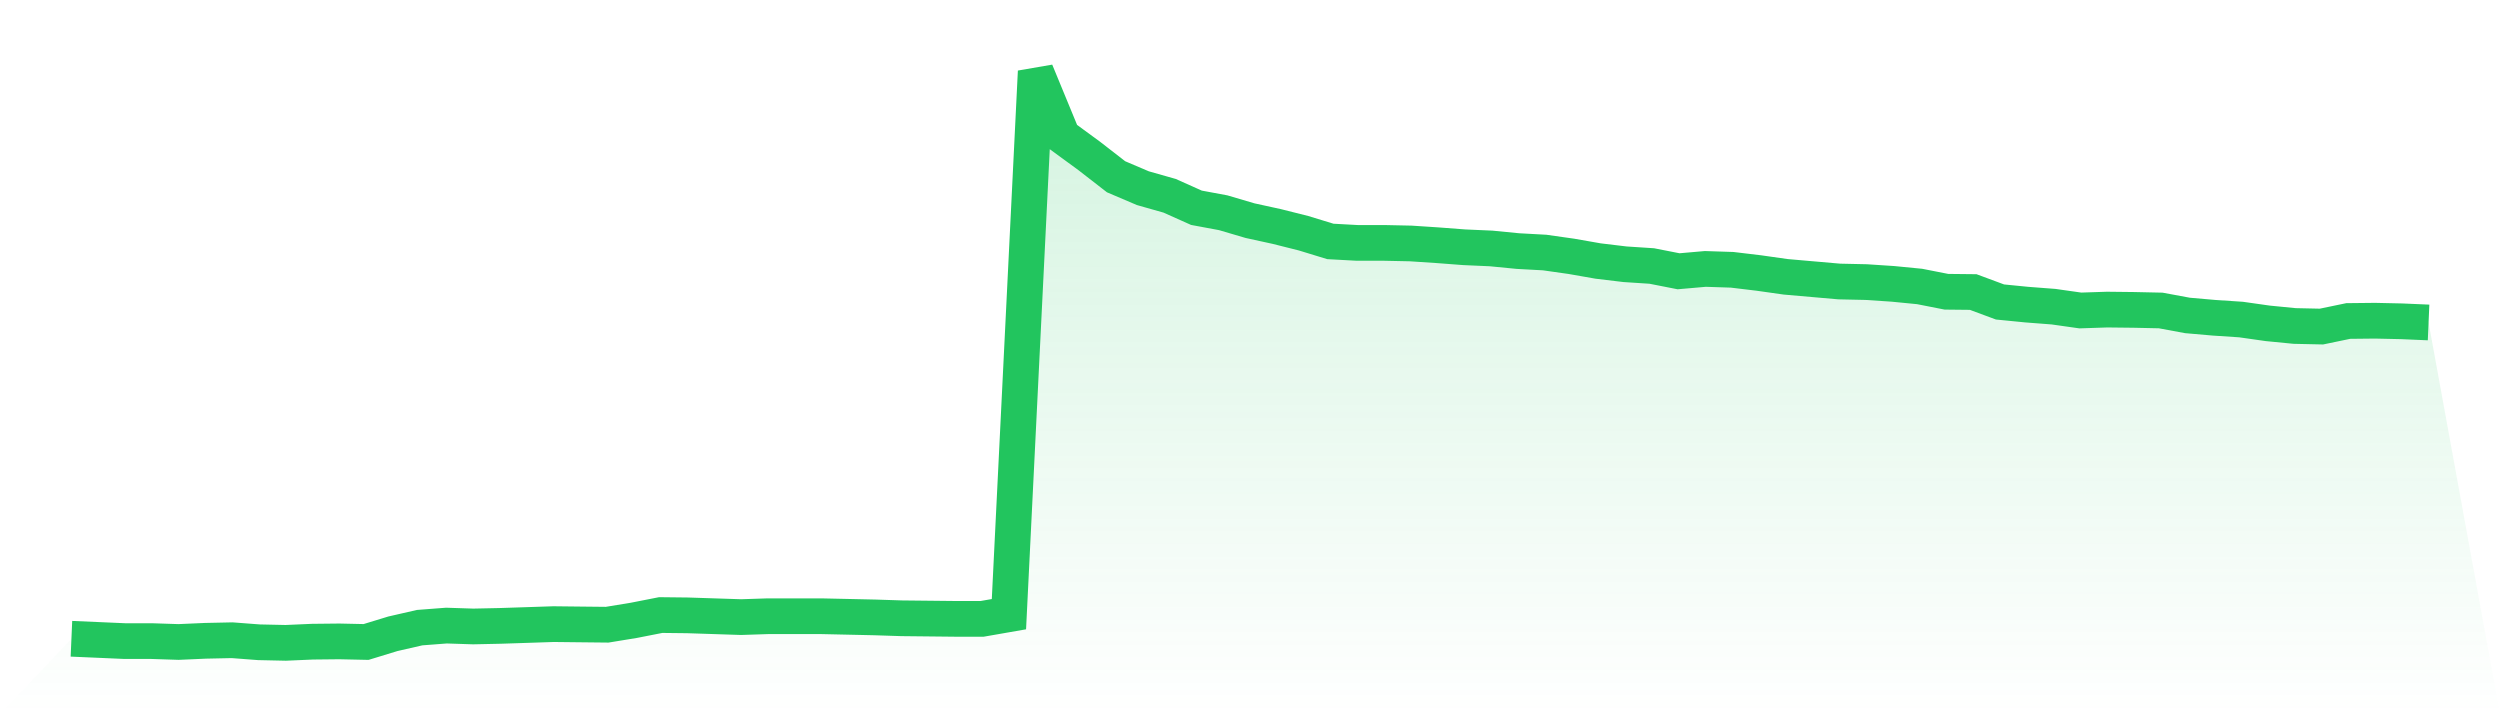
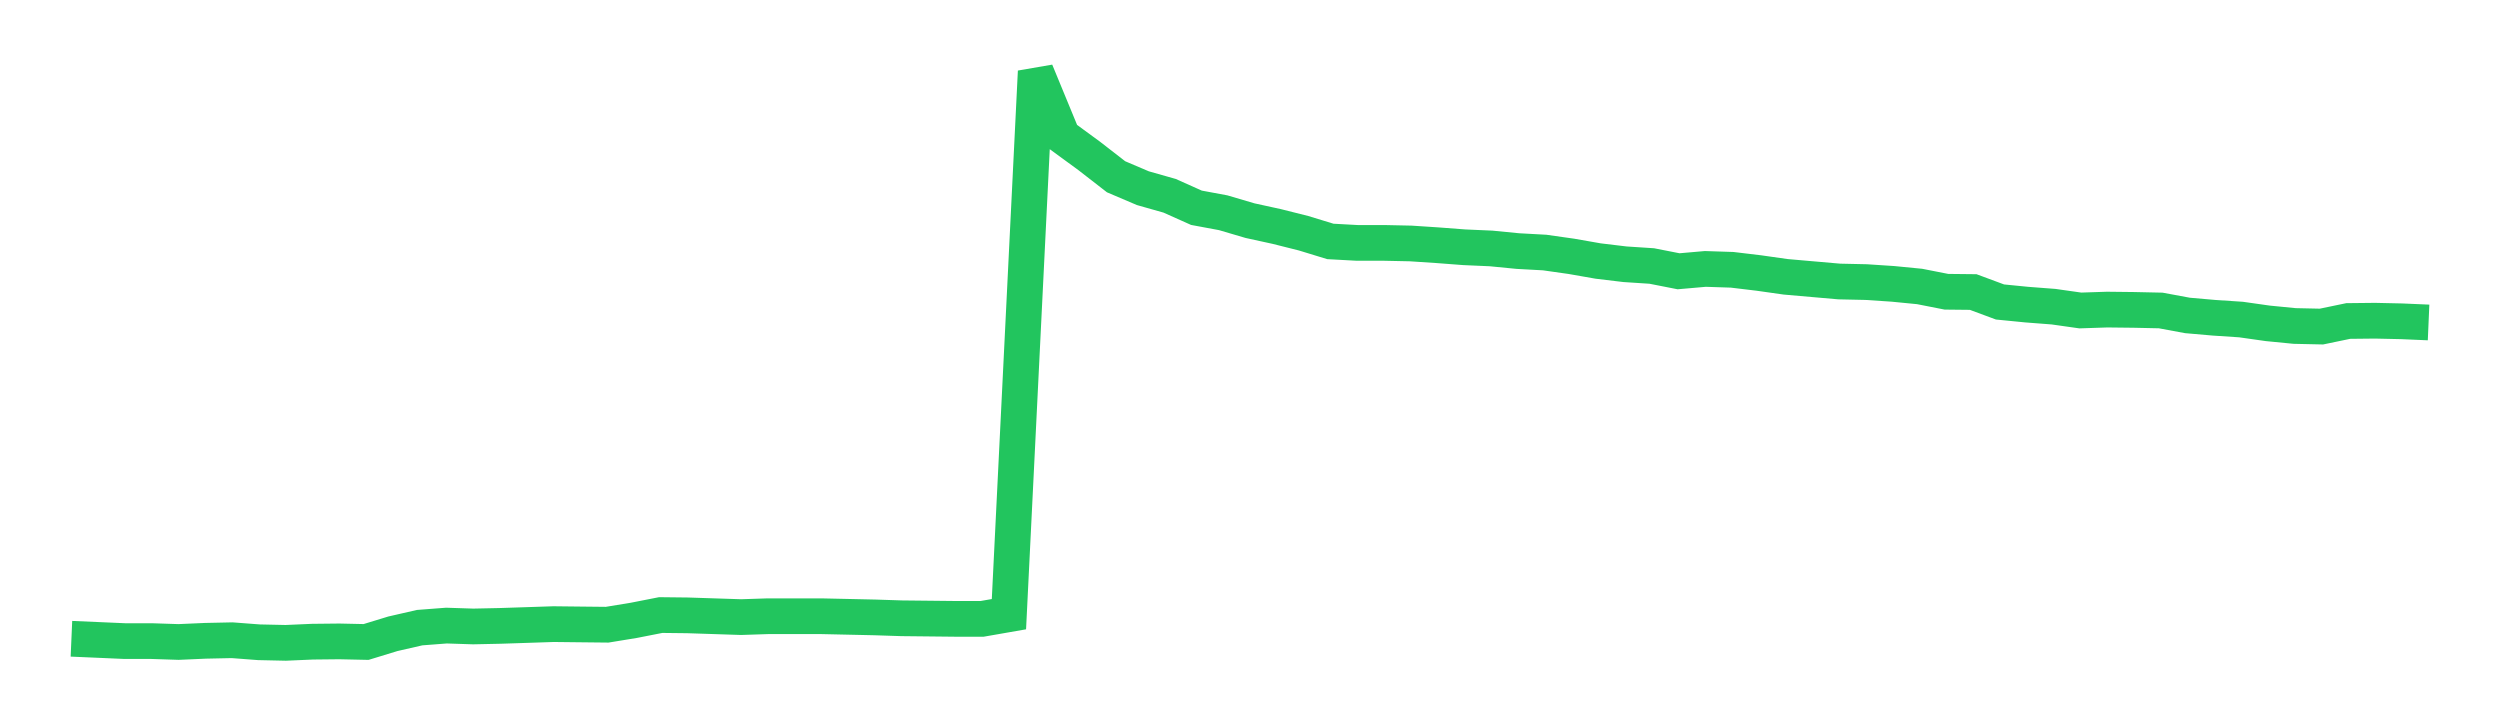
<svg xmlns="http://www.w3.org/2000/svg" viewBox="0 0 140 40">
  <defs>
    <linearGradient id="gradient" x1="0" x2="0" y1="0" y2="1">
      <stop offset="0%" stop-color="#22c55e" stop-opacity="0.2" />
      <stop offset="100%" stop-color="#22c55e" stop-opacity="0" />
    </linearGradient>
  </defs>
-   <path d="M4,35.771 L4,35.771 L5.5,35.836 L7,35.902 L8.5,35.902 L10,35.951 L11.5,35.885 L13,35.853 L14.5,35.967 L16,36 L17.5,35.934 L19,35.918 L20.5,35.951 L22,35.492 L23.5,35.148 L25,35.033 L26.5,35.082 L28,35.05 L29.5,35.001 L31,34.951 L32.5,34.968 L34,34.984 L35.5,34.738 L37,34.443 L38.5,34.46 L40,34.509 L41.5,34.558 L43,34.509 L44.5,34.509 L46,34.509 L47.5,34.542 L49,34.575 L50.5,34.624 L52,34.64 L53.5,34.656 L55,34.656 L56.5,34.394 L58,4 L59.5,7.637 L61,8.735 L62.5,9.899 L64,10.538 L65.5,10.964 L67,11.635 L68.5,11.914 L70,12.356 L71.5,12.684 L73,13.061 L74.5,13.52 L76,13.602 L77.5,13.602 L79,13.634 L80.5,13.733 L82,13.847 L83.5,13.913 L85,14.06 L86.5,14.142 L88,14.355 L89.5,14.618 L91,14.798 L92.5,14.896 L94,15.191 L95.5,15.06 L97,15.109 L98.5,15.289 L100,15.502 L101.5,15.633 L103,15.764 L104.5,15.797 L106,15.896 L107.5,16.043 L109,16.338 L110.5,16.354 L112,16.911 L113.5,17.059 L115,17.174 L116.5,17.387 L118,17.337 L119.5,17.354 L121,17.387 L122.5,17.665 L124,17.796 L125.5,17.895 L127,18.108 L128.5,18.255 L130,18.288 L131.5,17.976 L133,17.96 L134.5,17.993 L136,18.058 L140,40 L0,40 z" fill="url(#gradient)" />
  <path d="M4,35.771 L4,35.771 L5.5,35.836 L7,35.902 L8.5,35.902 L10,35.951 L11.5,35.885 L13,35.853 L14.5,35.967 L16,36 L17.5,35.934 L19,35.918 L20.5,35.951 L22,35.492 L23.5,35.148 L25,35.033 L26.5,35.082 L28,35.05 L29.5,35.001 L31,34.951 L32.5,34.968 L34,34.984 L35.5,34.738 L37,34.443 L38.5,34.46 L40,34.509 L41.5,34.558 L43,34.509 L44.5,34.509 L46,34.509 L47.5,34.542 L49,34.575 L50.5,34.624 L52,34.64 L53.5,34.656 L55,34.656 L56.5,34.394 L58,4 L59.5,7.637 L61,8.735 L62.5,9.899 L64,10.538 L65.5,10.964 L67,11.635 L68.5,11.914 L70,12.356 L71.5,12.684 L73,13.061 L74.5,13.52 L76,13.602 L77.5,13.602 L79,13.634 L80.5,13.733 L82,13.847 L83.5,13.913 L85,14.06 L86.5,14.142 L88,14.355 L89.5,14.618 L91,14.798 L92.5,14.896 L94,15.191 L95.5,15.06 L97,15.109 L98.5,15.289 L100,15.502 L101.5,15.633 L103,15.764 L104.5,15.797 L106,15.896 L107.5,16.043 L109,16.338 L110.5,16.354 L112,16.911 L113.5,17.059 L115,17.174 L116.5,17.387 L118,17.337 L119.5,17.354 L121,17.387 L122.5,17.665 L124,17.796 L125.5,17.895 L127,18.108 L128.5,18.255 L130,18.288 L131.5,17.976 L133,17.96 L134.5,17.993 L136,18.058" fill="none" stroke="#22c55e" stroke-width="2" />
</svg>